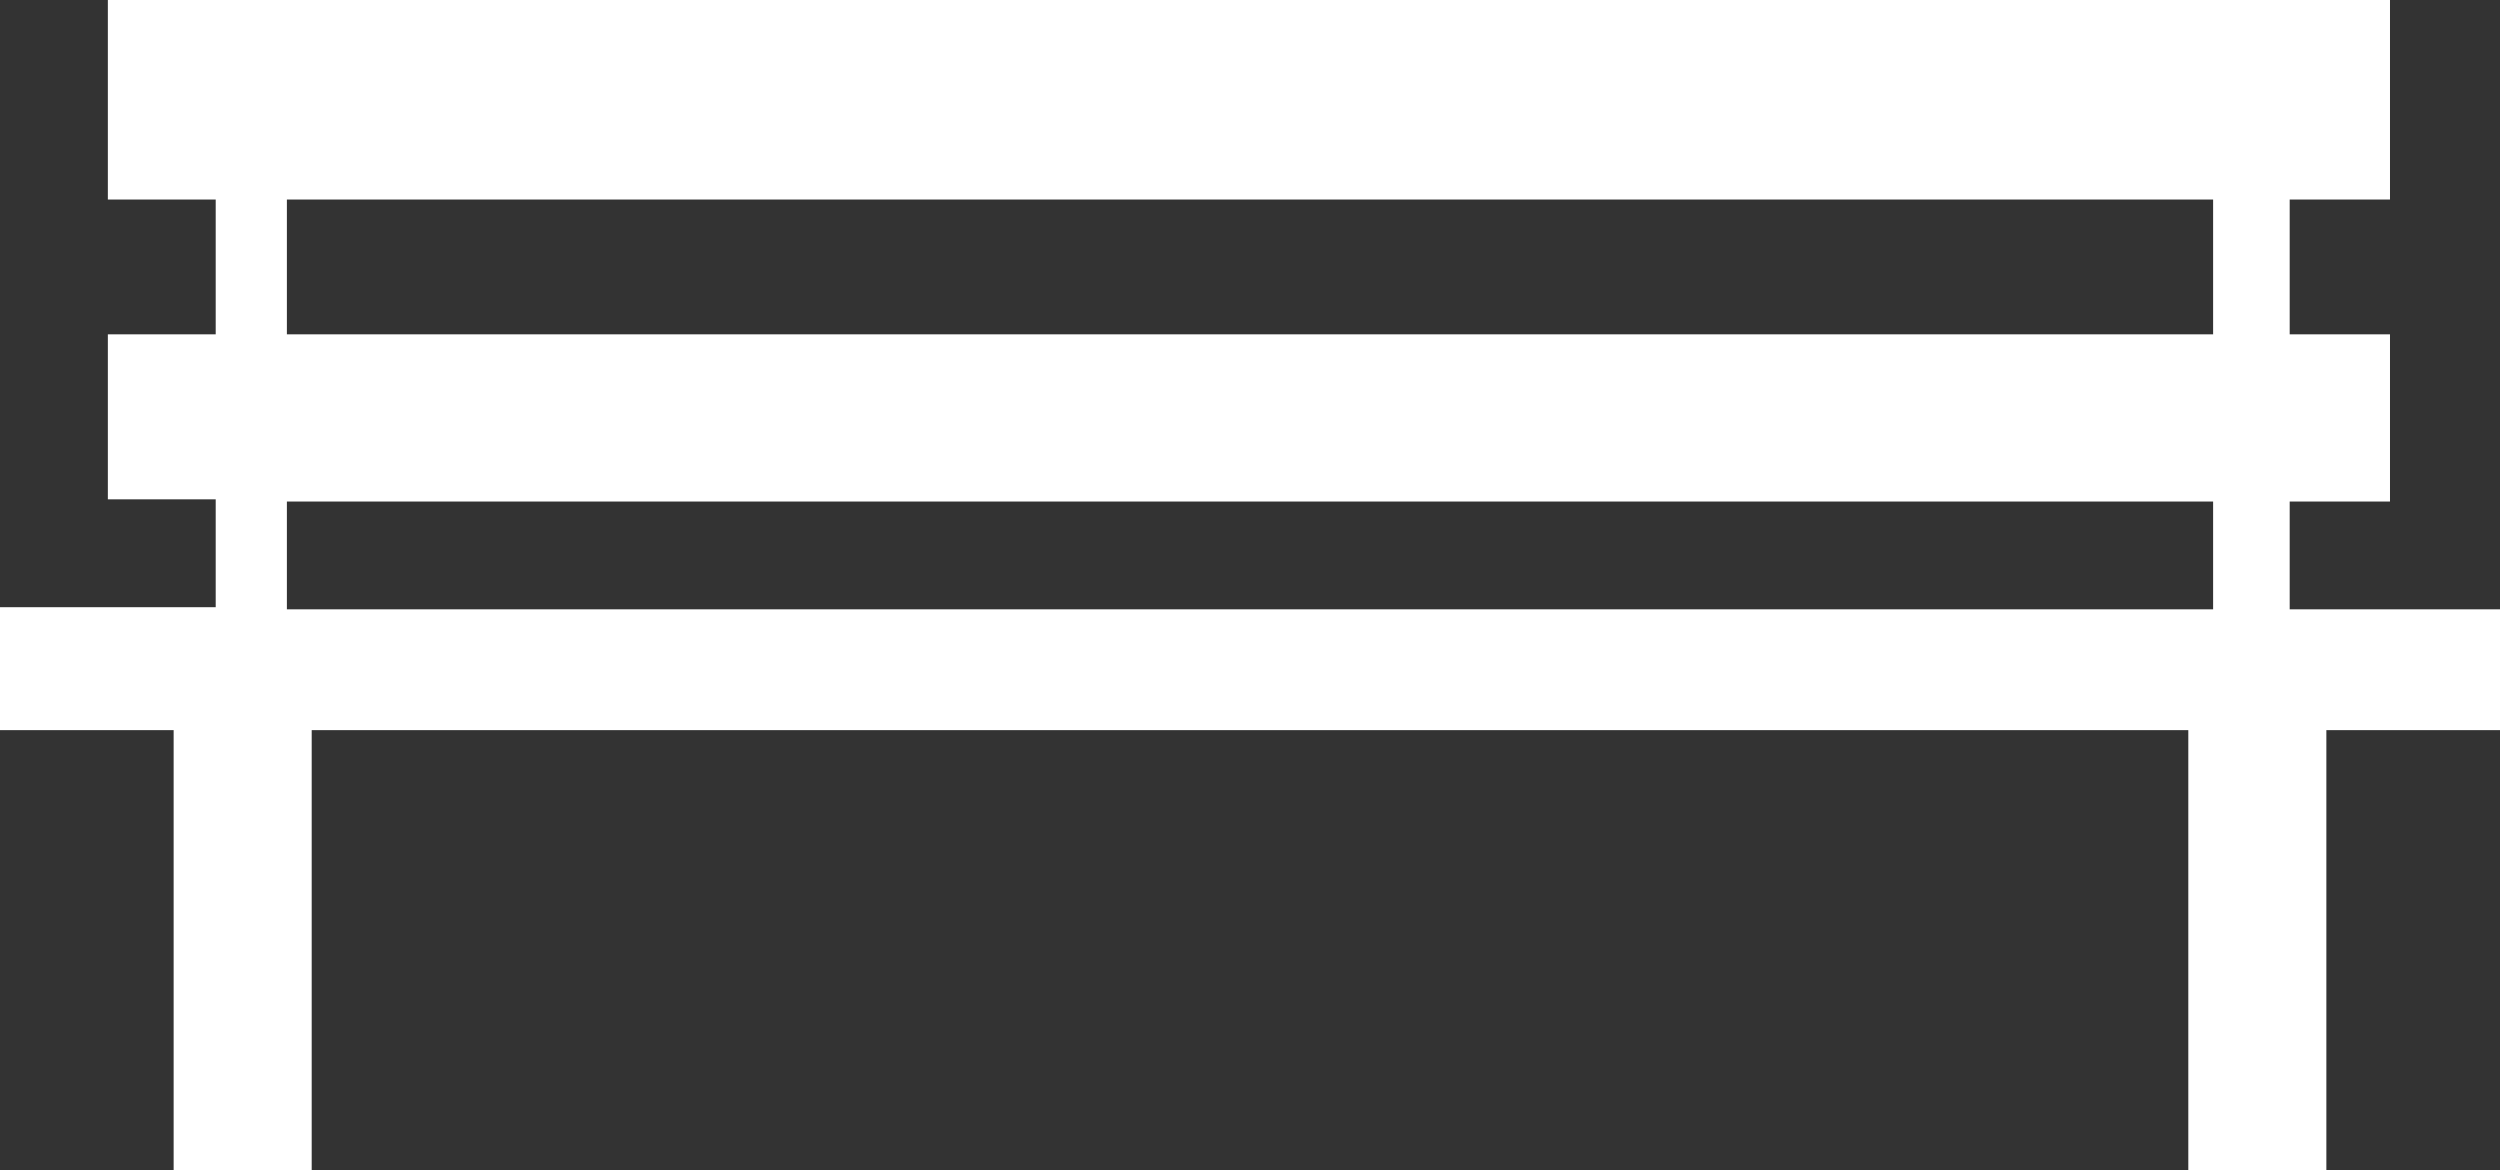
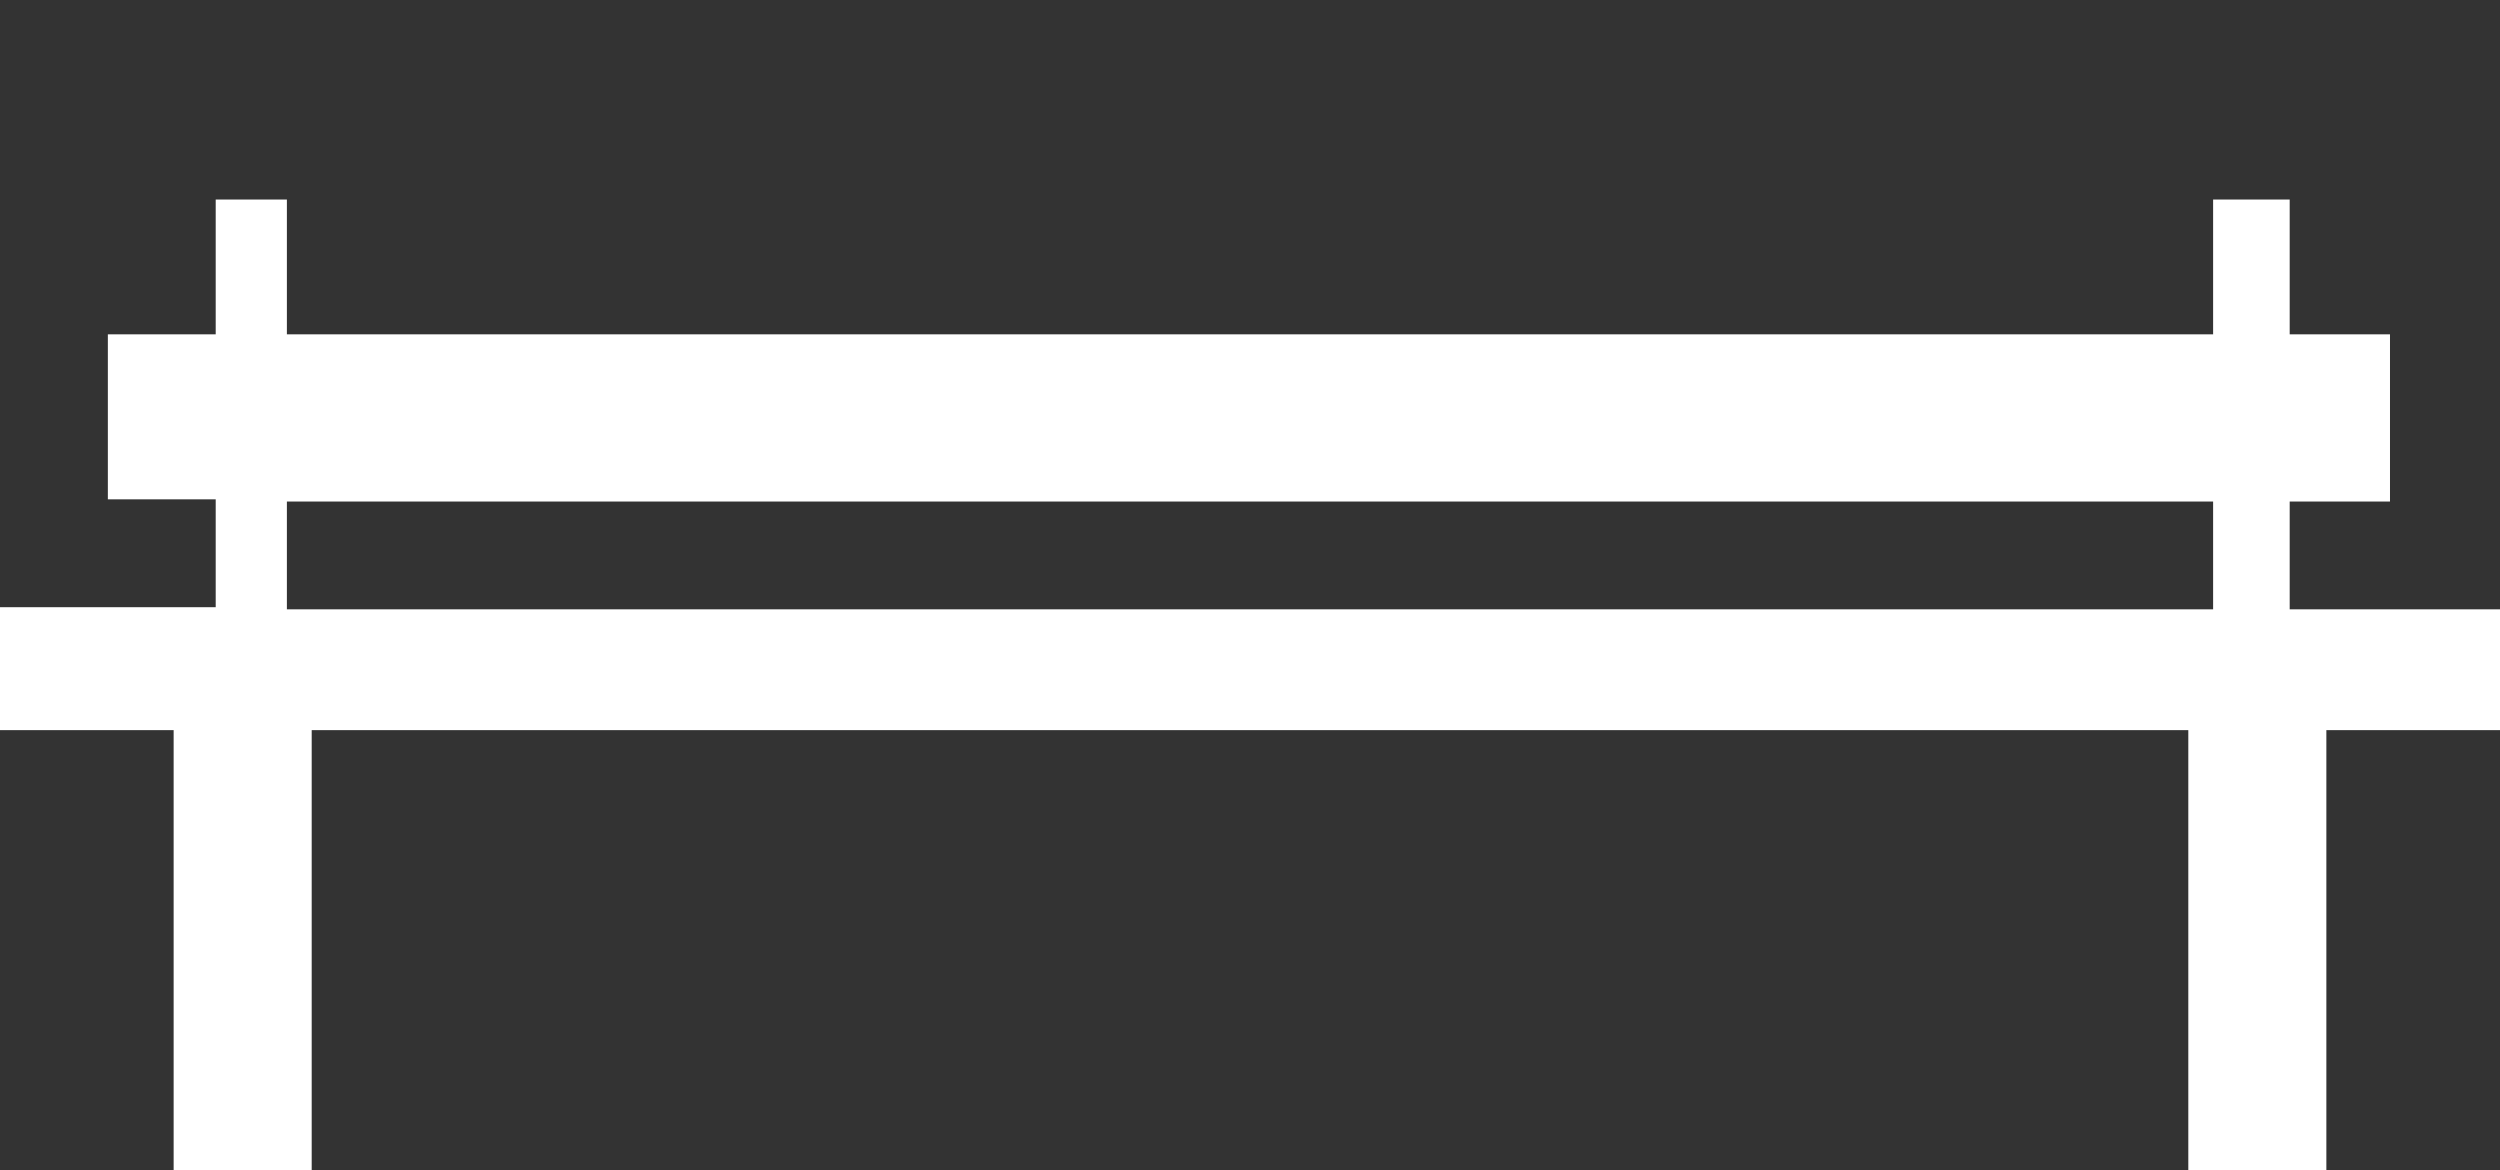
<svg xmlns="http://www.w3.org/2000/svg" viewBox="0 0 23.18 10.85">
  <rect x="0" y="0" width="23.18" height="10.85" fill="#333333" stroke="none" />
  <defs>
    <style>.cls-1{fill:#fff;}</style>
  </defs>
  <g id="Layer_2" data-name="Layer 2">
    <g id="Layer_1-2" data-name="Layer 1">
-       <path class="cls-1" d="M20.29,10.85h1.28V6.77h1.61V5.65H21.23v-1h.93V3.1h-.93V1.85h.93V0H1V1.85H2V3.1H1V4.63H2v1H0V6.77H1.61v4.08H2.89V6.77h17.4Zm-17.63-9H20.52V3.1H2.66Zm0,3.8v-1H20.52v1Z" />
+       <path class="cls-1" d="M20.29,10.85h1.28V6.77h1.61V5.65H21.23v-1h.93V3.1h-.93V1.85h.93H1V1.85H2V3.1H1V4.63H2v1H0V6.77H1.61v4.08H2.89V6.77h17.4Zm-17.63-9H20.52V3.1H2.66Zm0,3.8v-1H20.52v1Z" />
    </g>
  </g>
</svg>